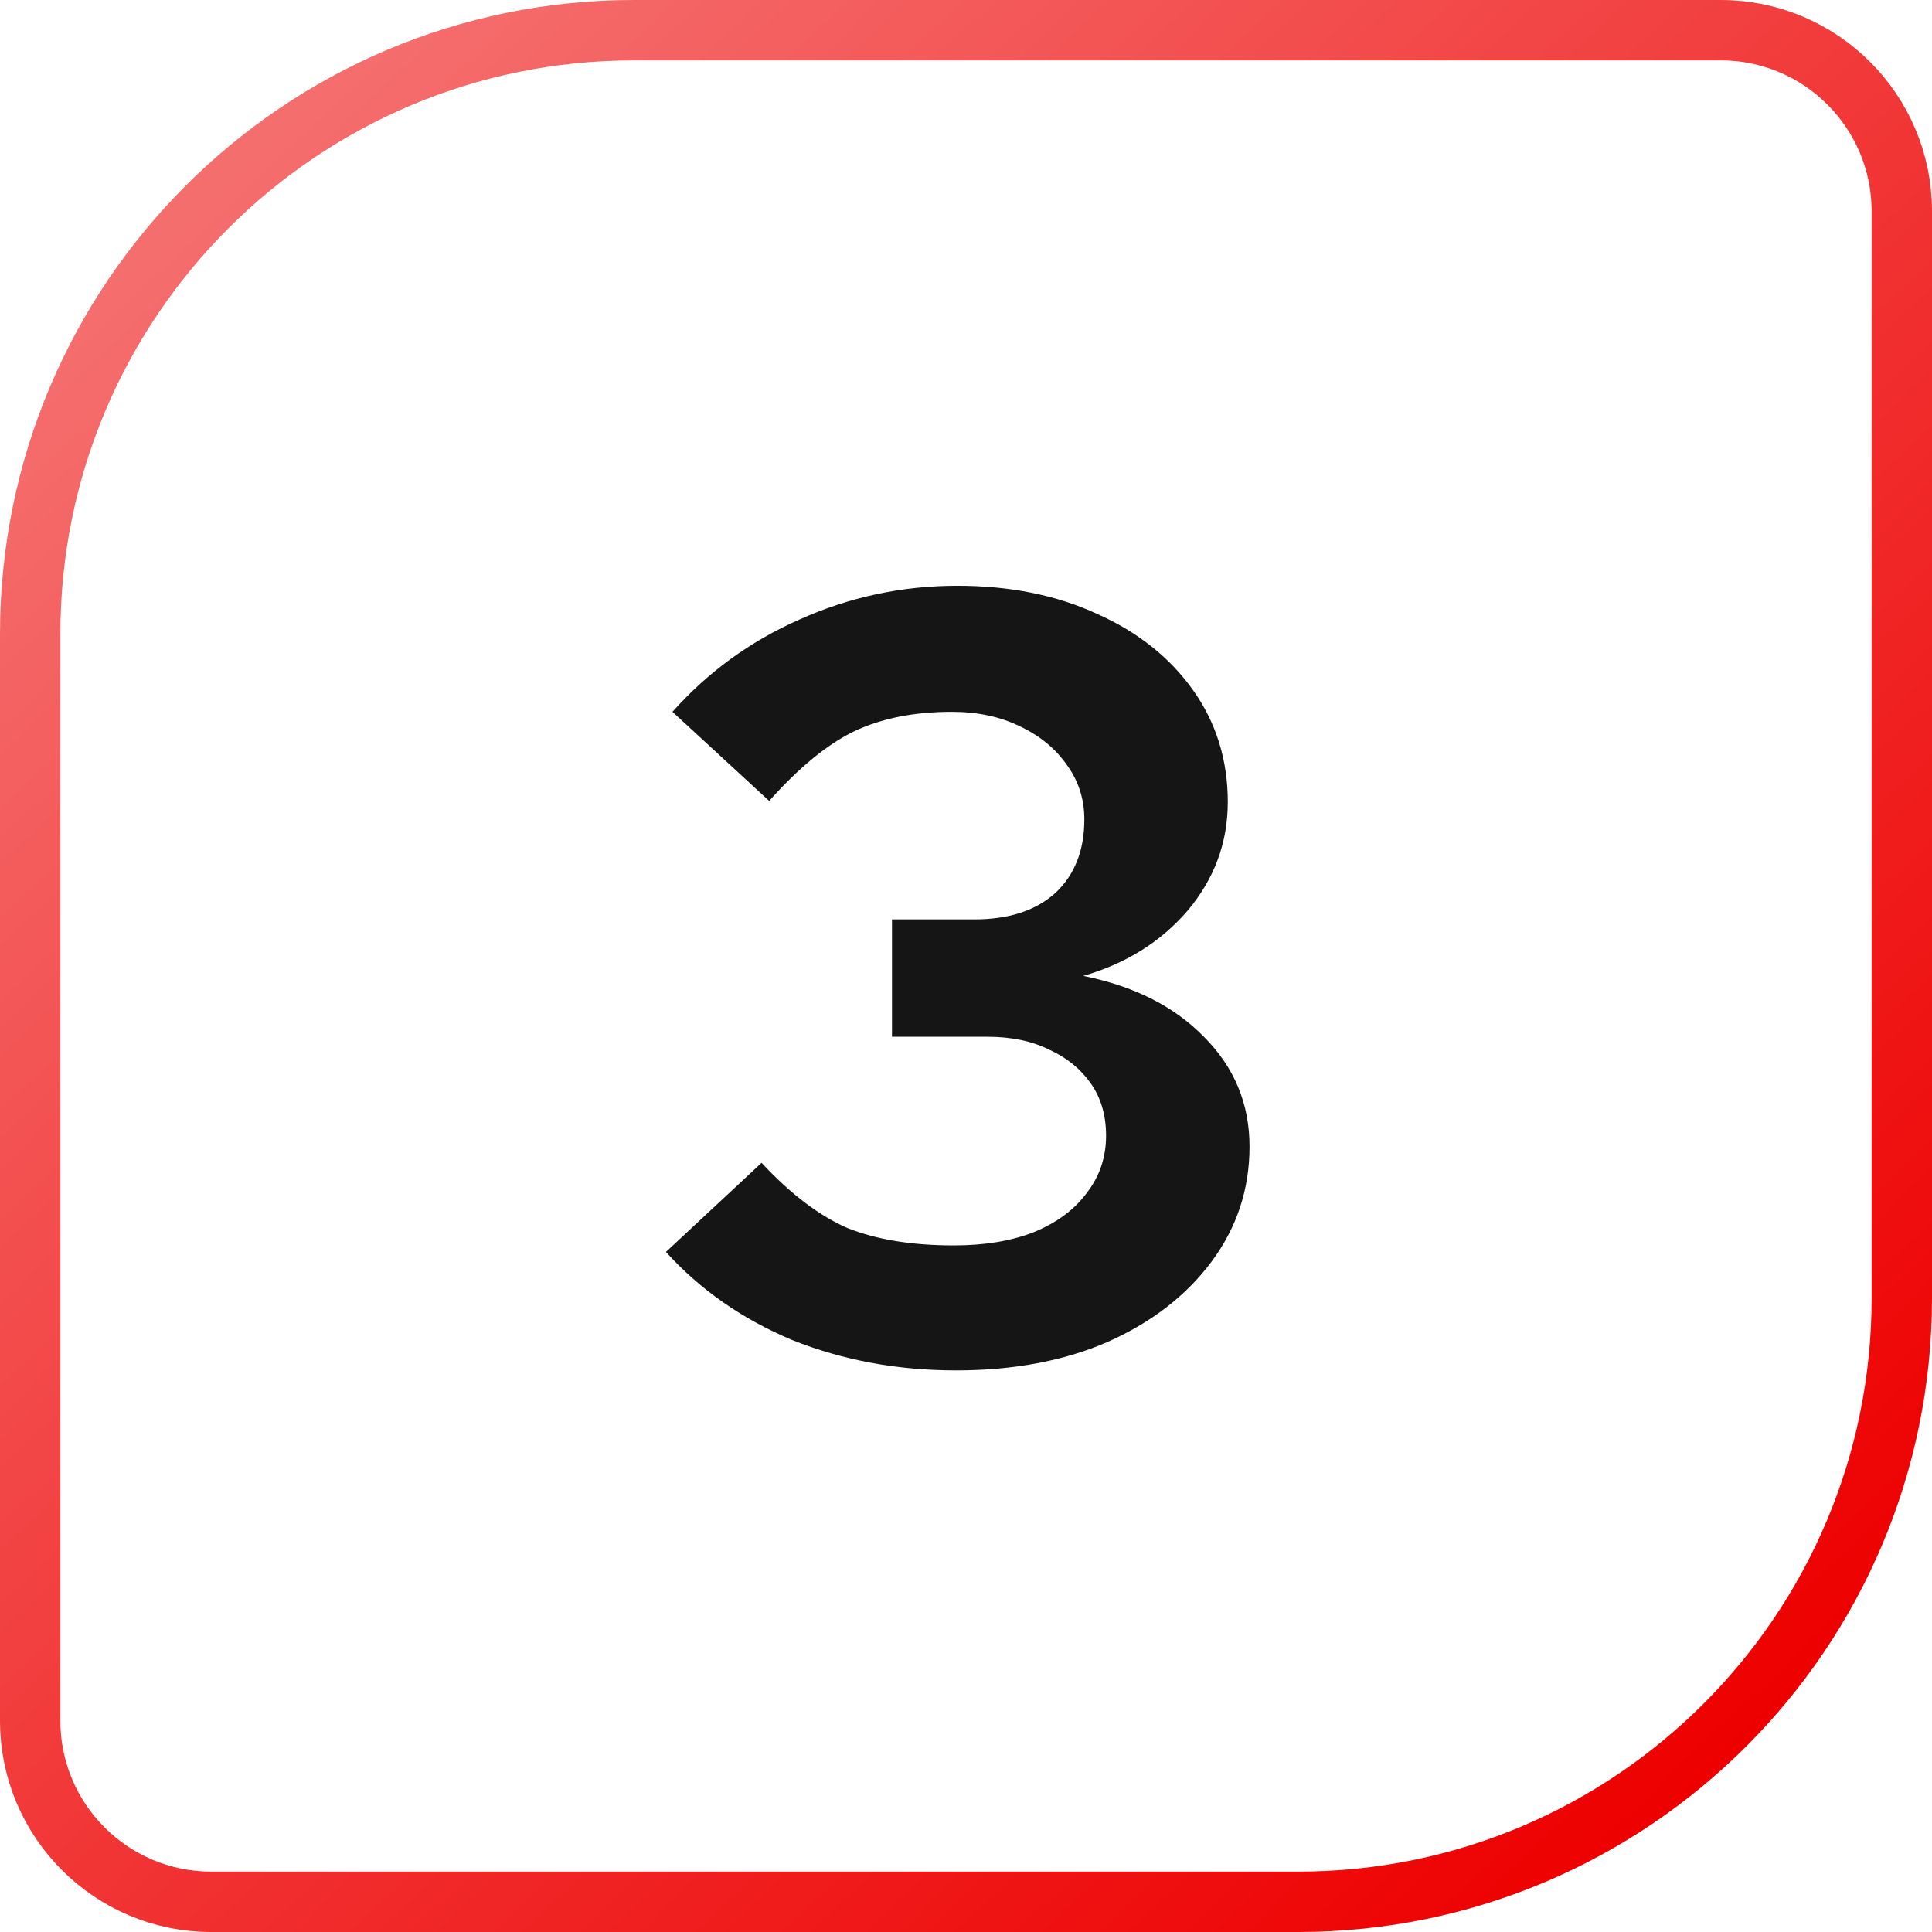
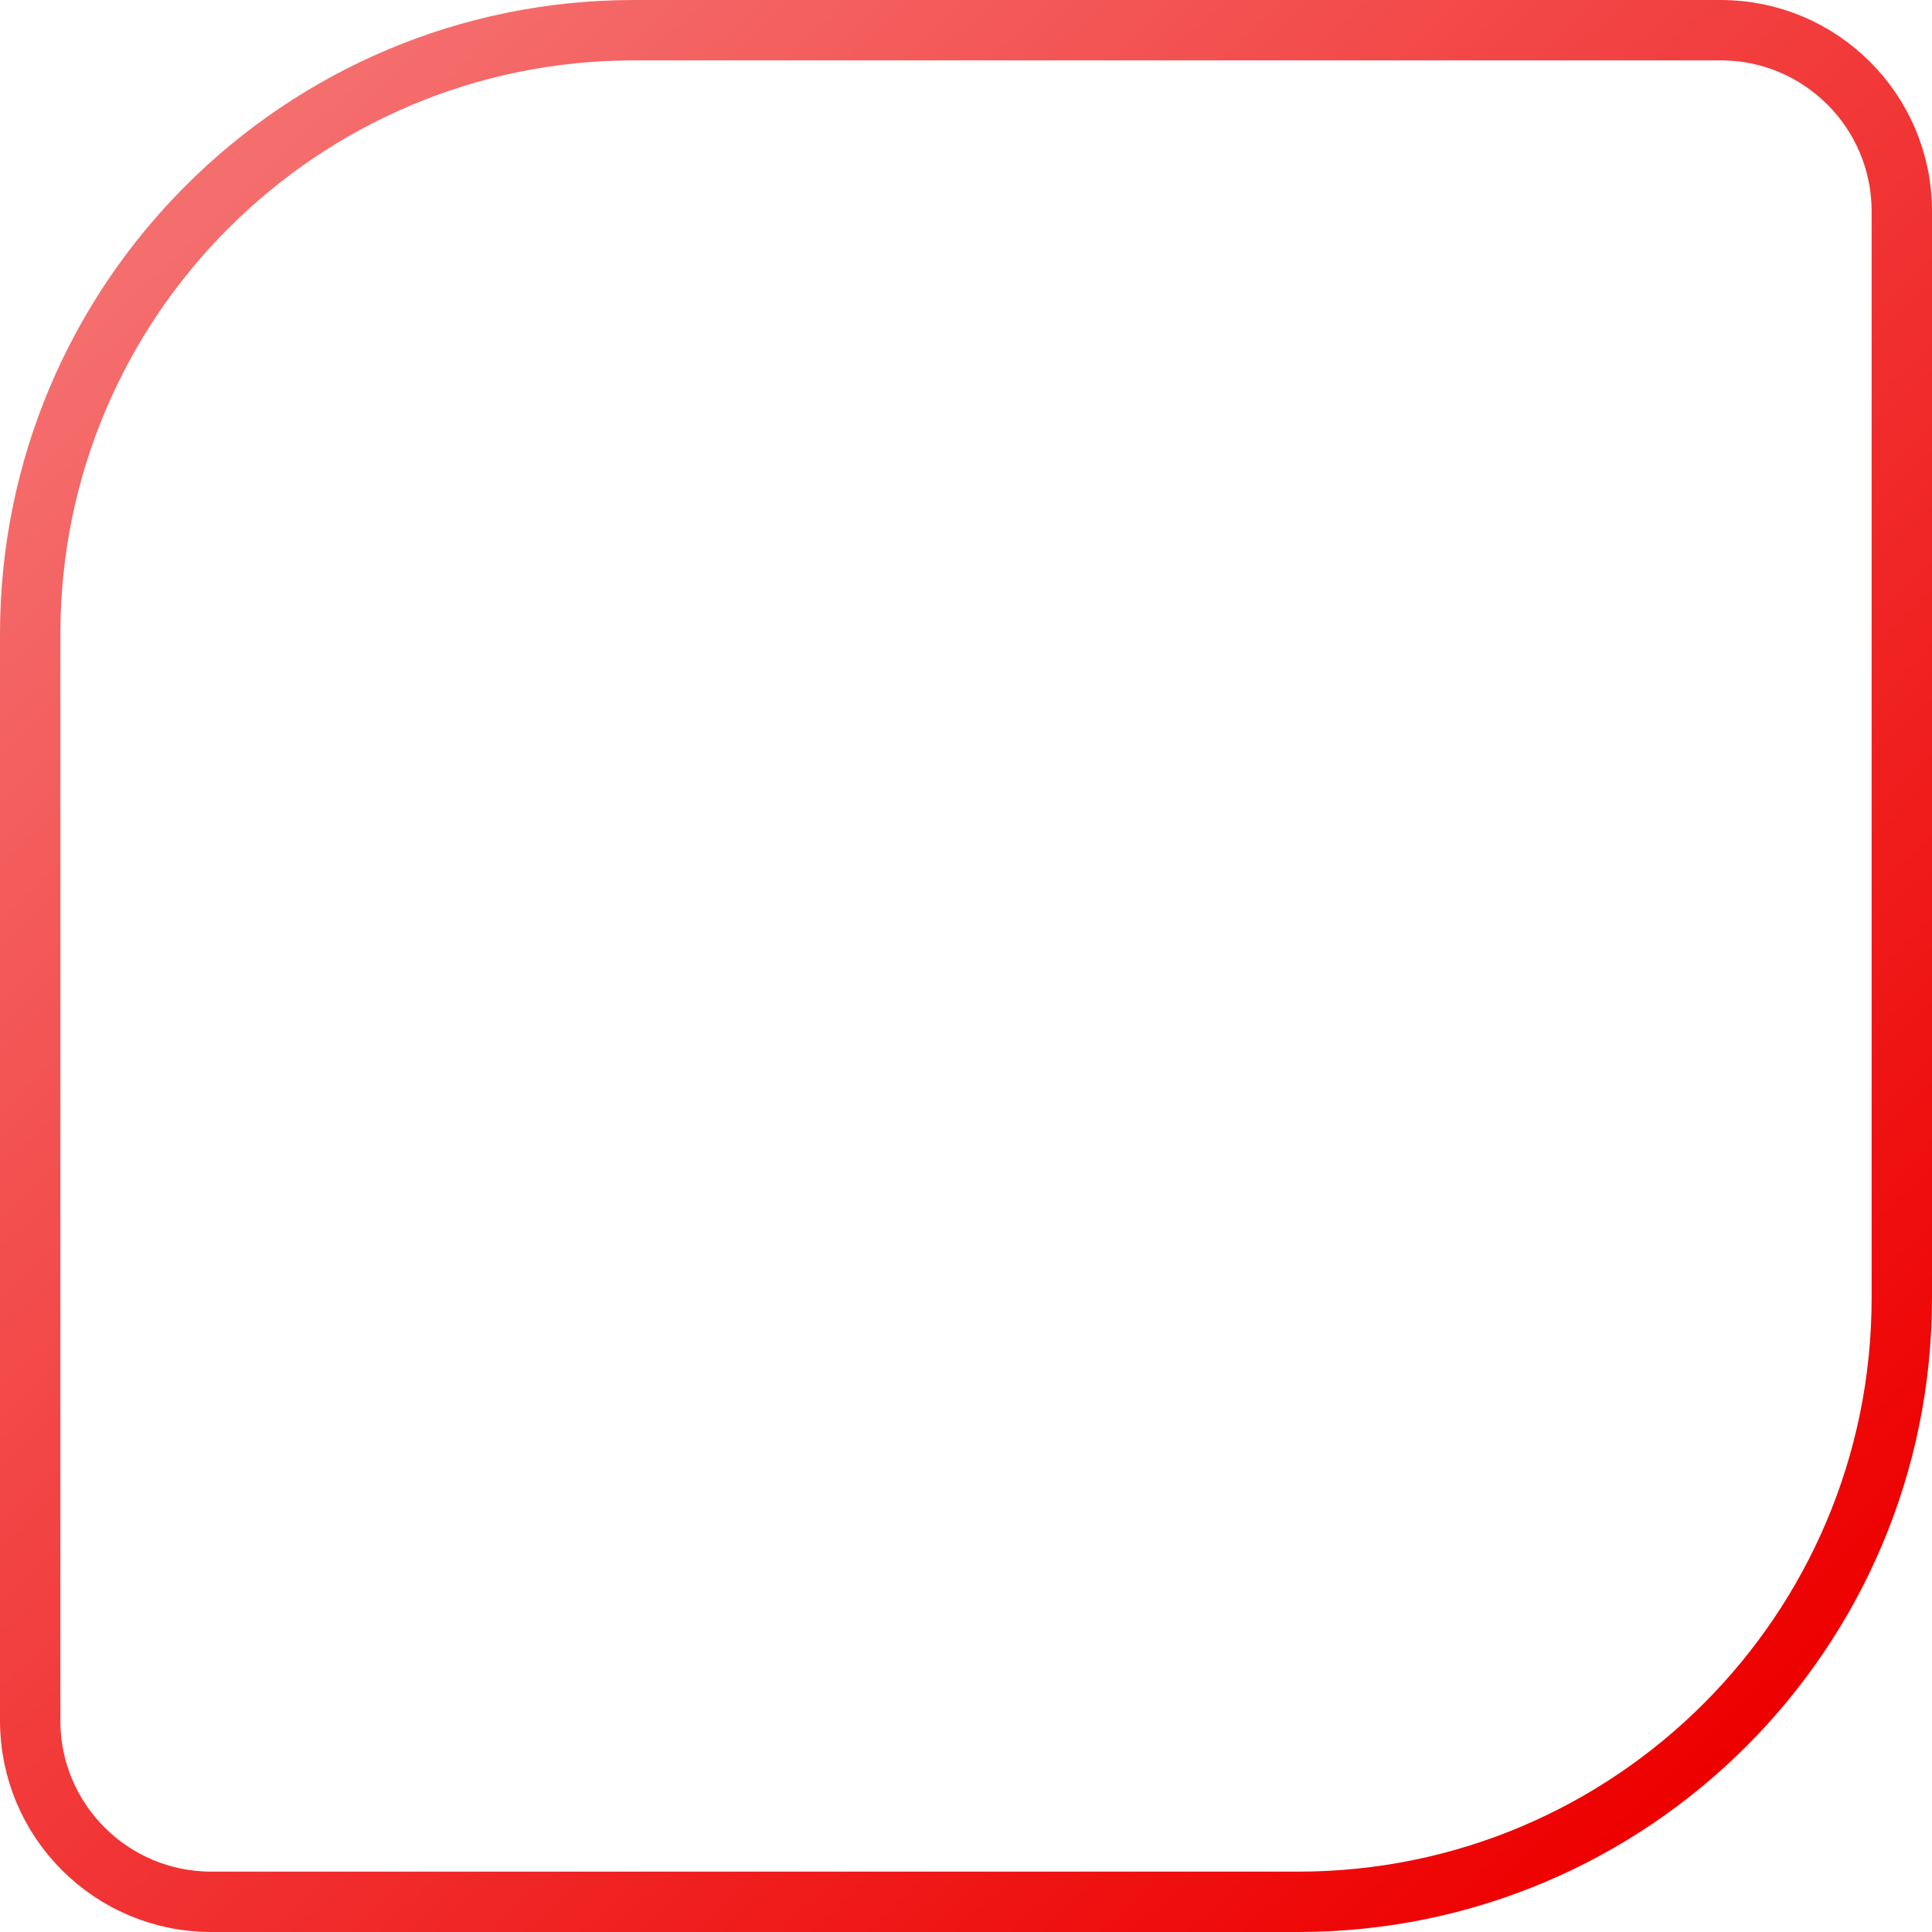
<svg xmlns="http://www.w3.org/2000/svg" width="64" height="64" viewBox="0 0 64 64" fill="none">
  <path d="M21 1H57C60.314 1 63 3.686 63 7V43C63 54.046 54.046 63 43 63H7C3.686 63 1 60.314 1 57V21C1 9.954 9.954 1 21 1Z" stroke="url(#paint0_linear_12006_760)" stroke-width="2" />
-   <path d="M31.672 45.396C29.728 45.396 27.916 45.06 26.236 44.388C24.58 43.692 23.188 42.72 22.06 41.472L25.228 38.52C26.188 39.552 27.136 40.272 28.072 40.68C29.032 41.064 30.208 41.256 31.6 41.256C32.608 41.256 33.484 41.112 34.228 40.824C34.996 40.512 35.584 40.08 35.992 39.528C36.424 38.976 36.64 38.34 36.64 37.62C36.64 36.948 36.472 36.372 36.136 35.892C35.8 35.412 35.344 35.04 34.768 34.776C34.192 34.488 33.508 34.344 32.716 34.344H29.548V30.456H32.284C33.412 30.456 34.3 30.168 34.948 29.592C35.596 28.992 35.92 28.176 35.92 27.144C35.92 26.472 35.728 25.872 35.344 25.344C34.96 24.792 34.432 24.36 33.76 24.048C33.112 23.736 32.368 23.58 31.528 23.58C30.28 23.58 29.2 23.796 28.288 24.228C27.4 24.66 26.464 25.428 25.48 26.532L22.276 23.58C23.452 22.26 24.856 21.24 26.488 20.52C28.144 19.776 29.884 19.404 31.708 19.404C33.46 19.404 35.008 19.716 36.352 20.34C37.696 20.94 38.752 21.78 39.52 22.86C40.288 23.94 40.672 25.176 40.672 26.568C40.672 27.912 40.228 29.112 39.34 30.168C38.452 31.2 37.3 31.92 35.884 32.328C37.564 32.664 38.896 33.336 39.88 34.344C40.888 35.352 41.392 36.564 41.392 37.98C41.392 39.396 40.972 40.668 40.132 41.796C39.292 42.924 38.14 43.812 36.676 44.46C35.236 45.084 33.568 45.396 31.672 45.396Z" fill="#151515" />
  <defs>
    <linearGradient id="paint0_linear_12006_760" x1="7" y1="6" x2="57" y2="58.5" gradientUnits="userSpaceOnUse">
      <stop stop-color="#F56E6E" />
      <stop offset="1" stop-color="#EE0000" />
    </linearGradient>
  </defs>
</svg>